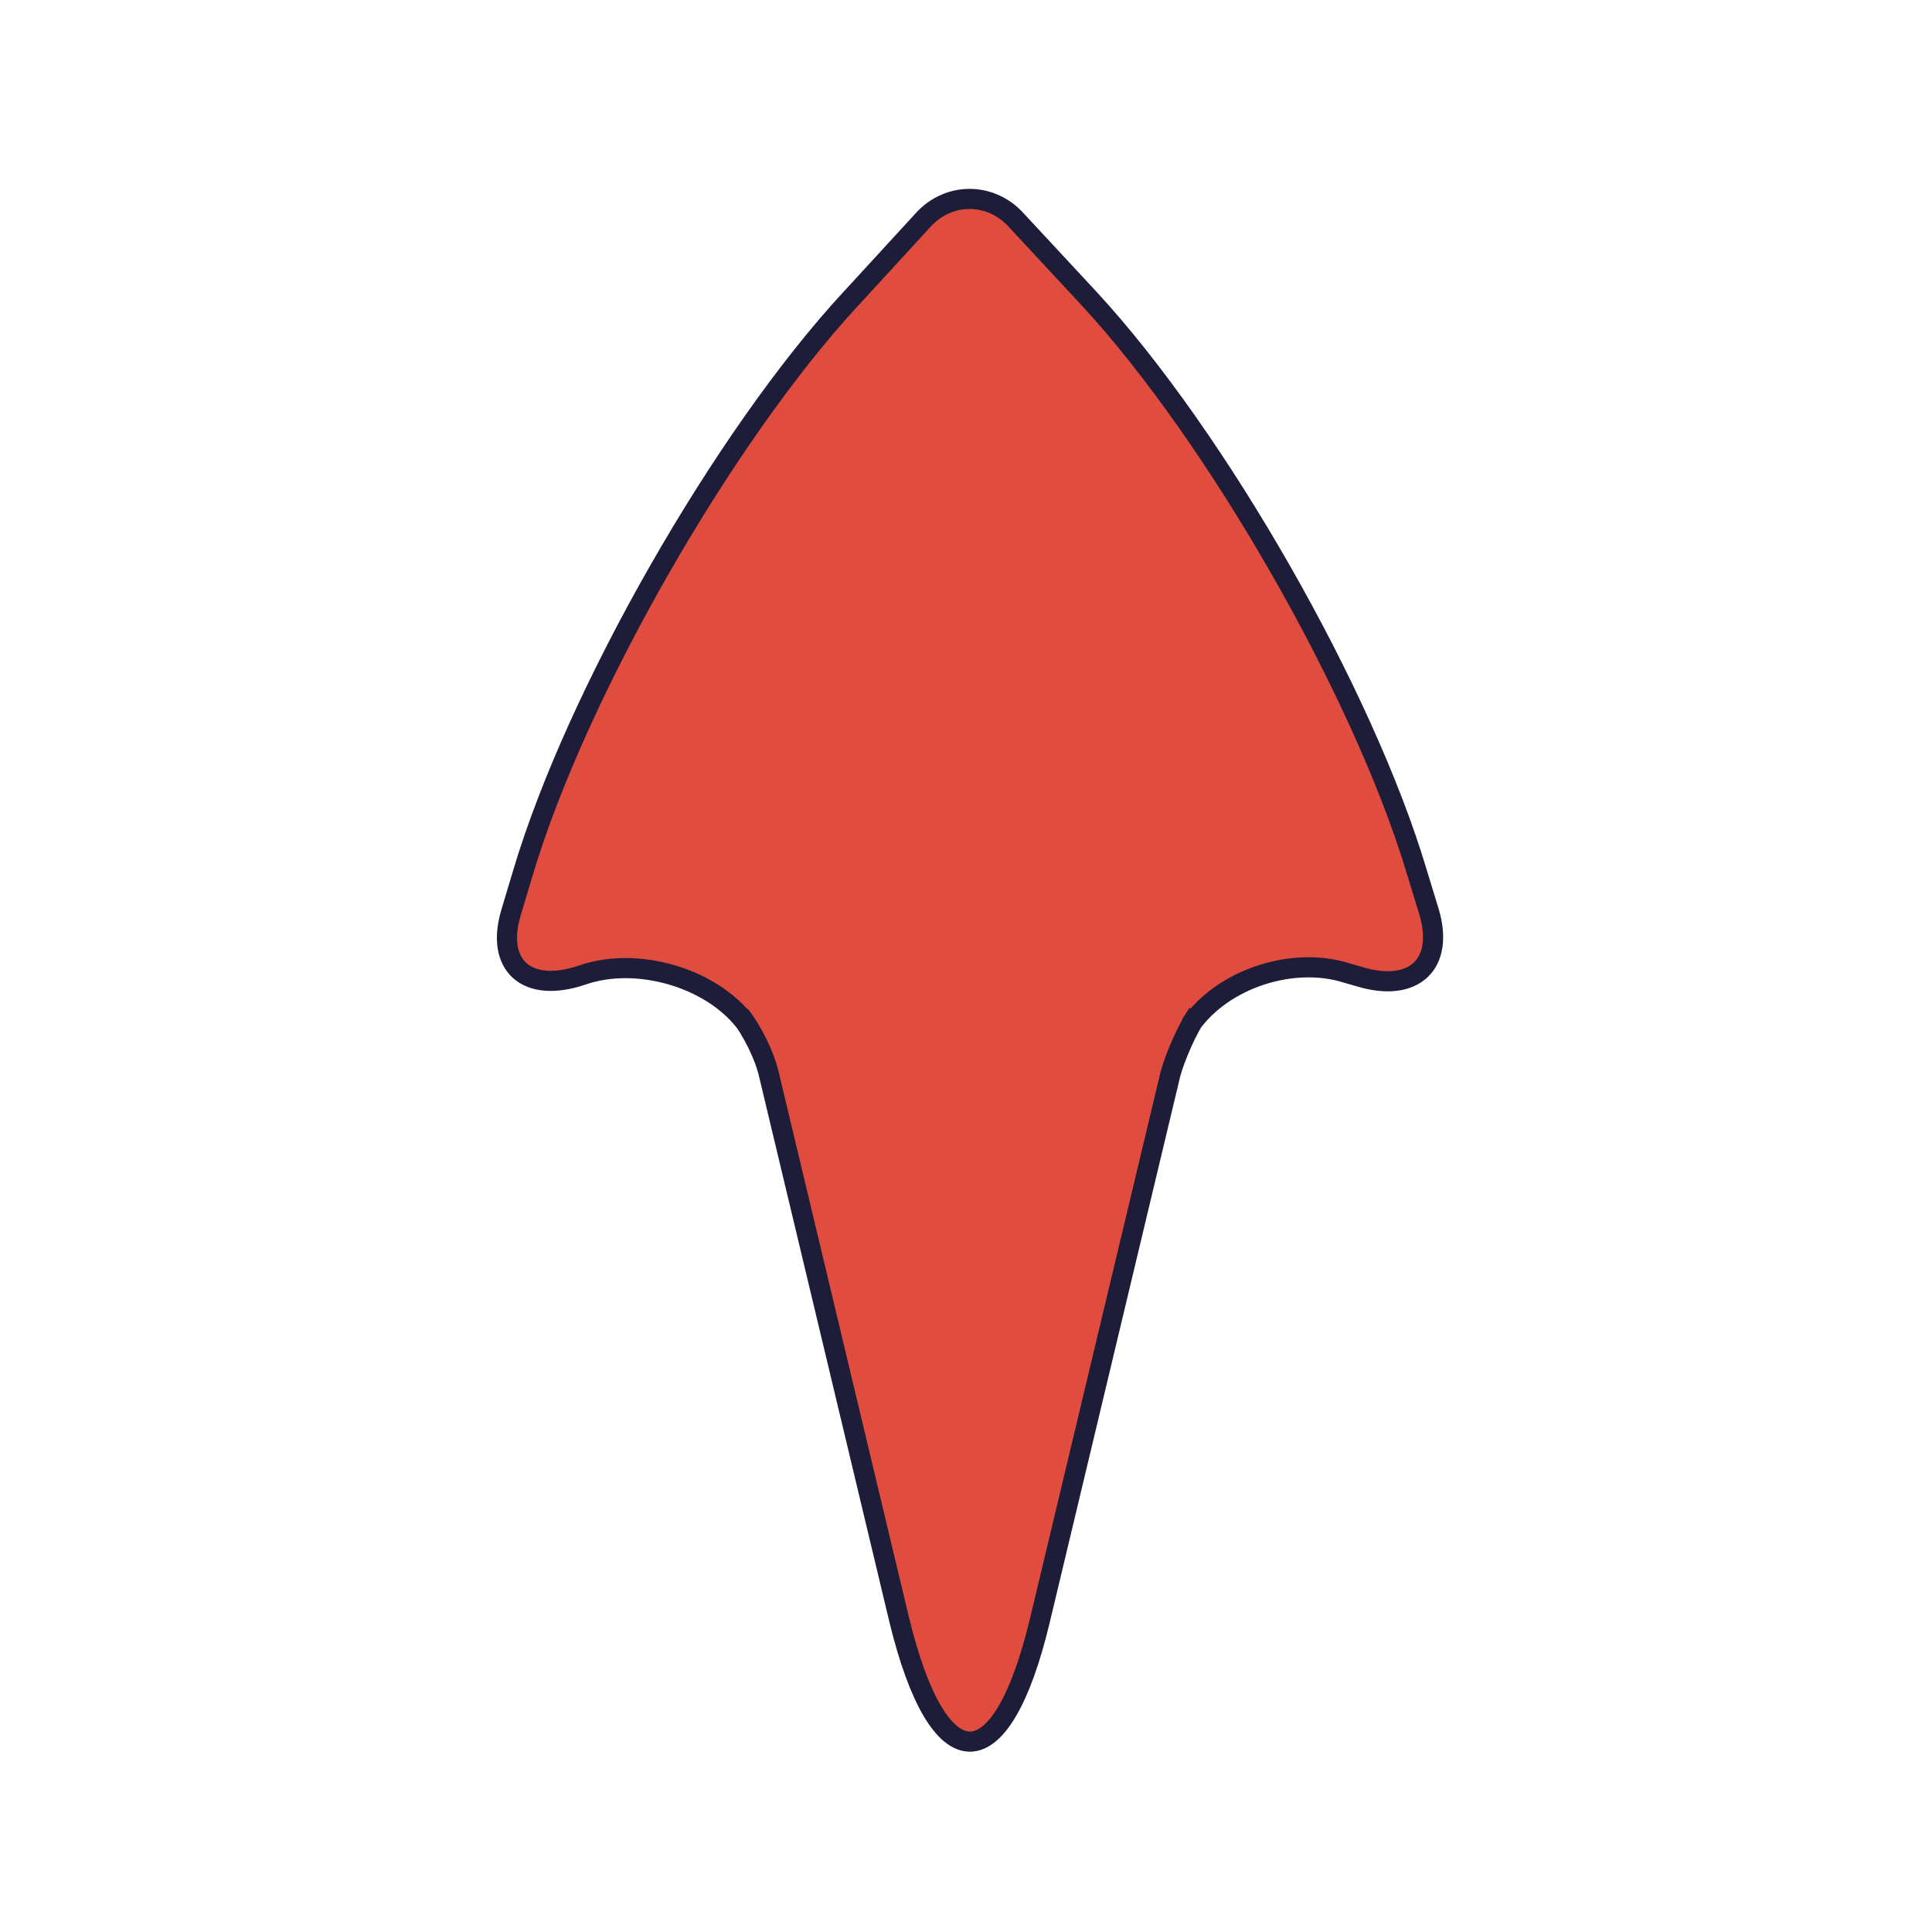
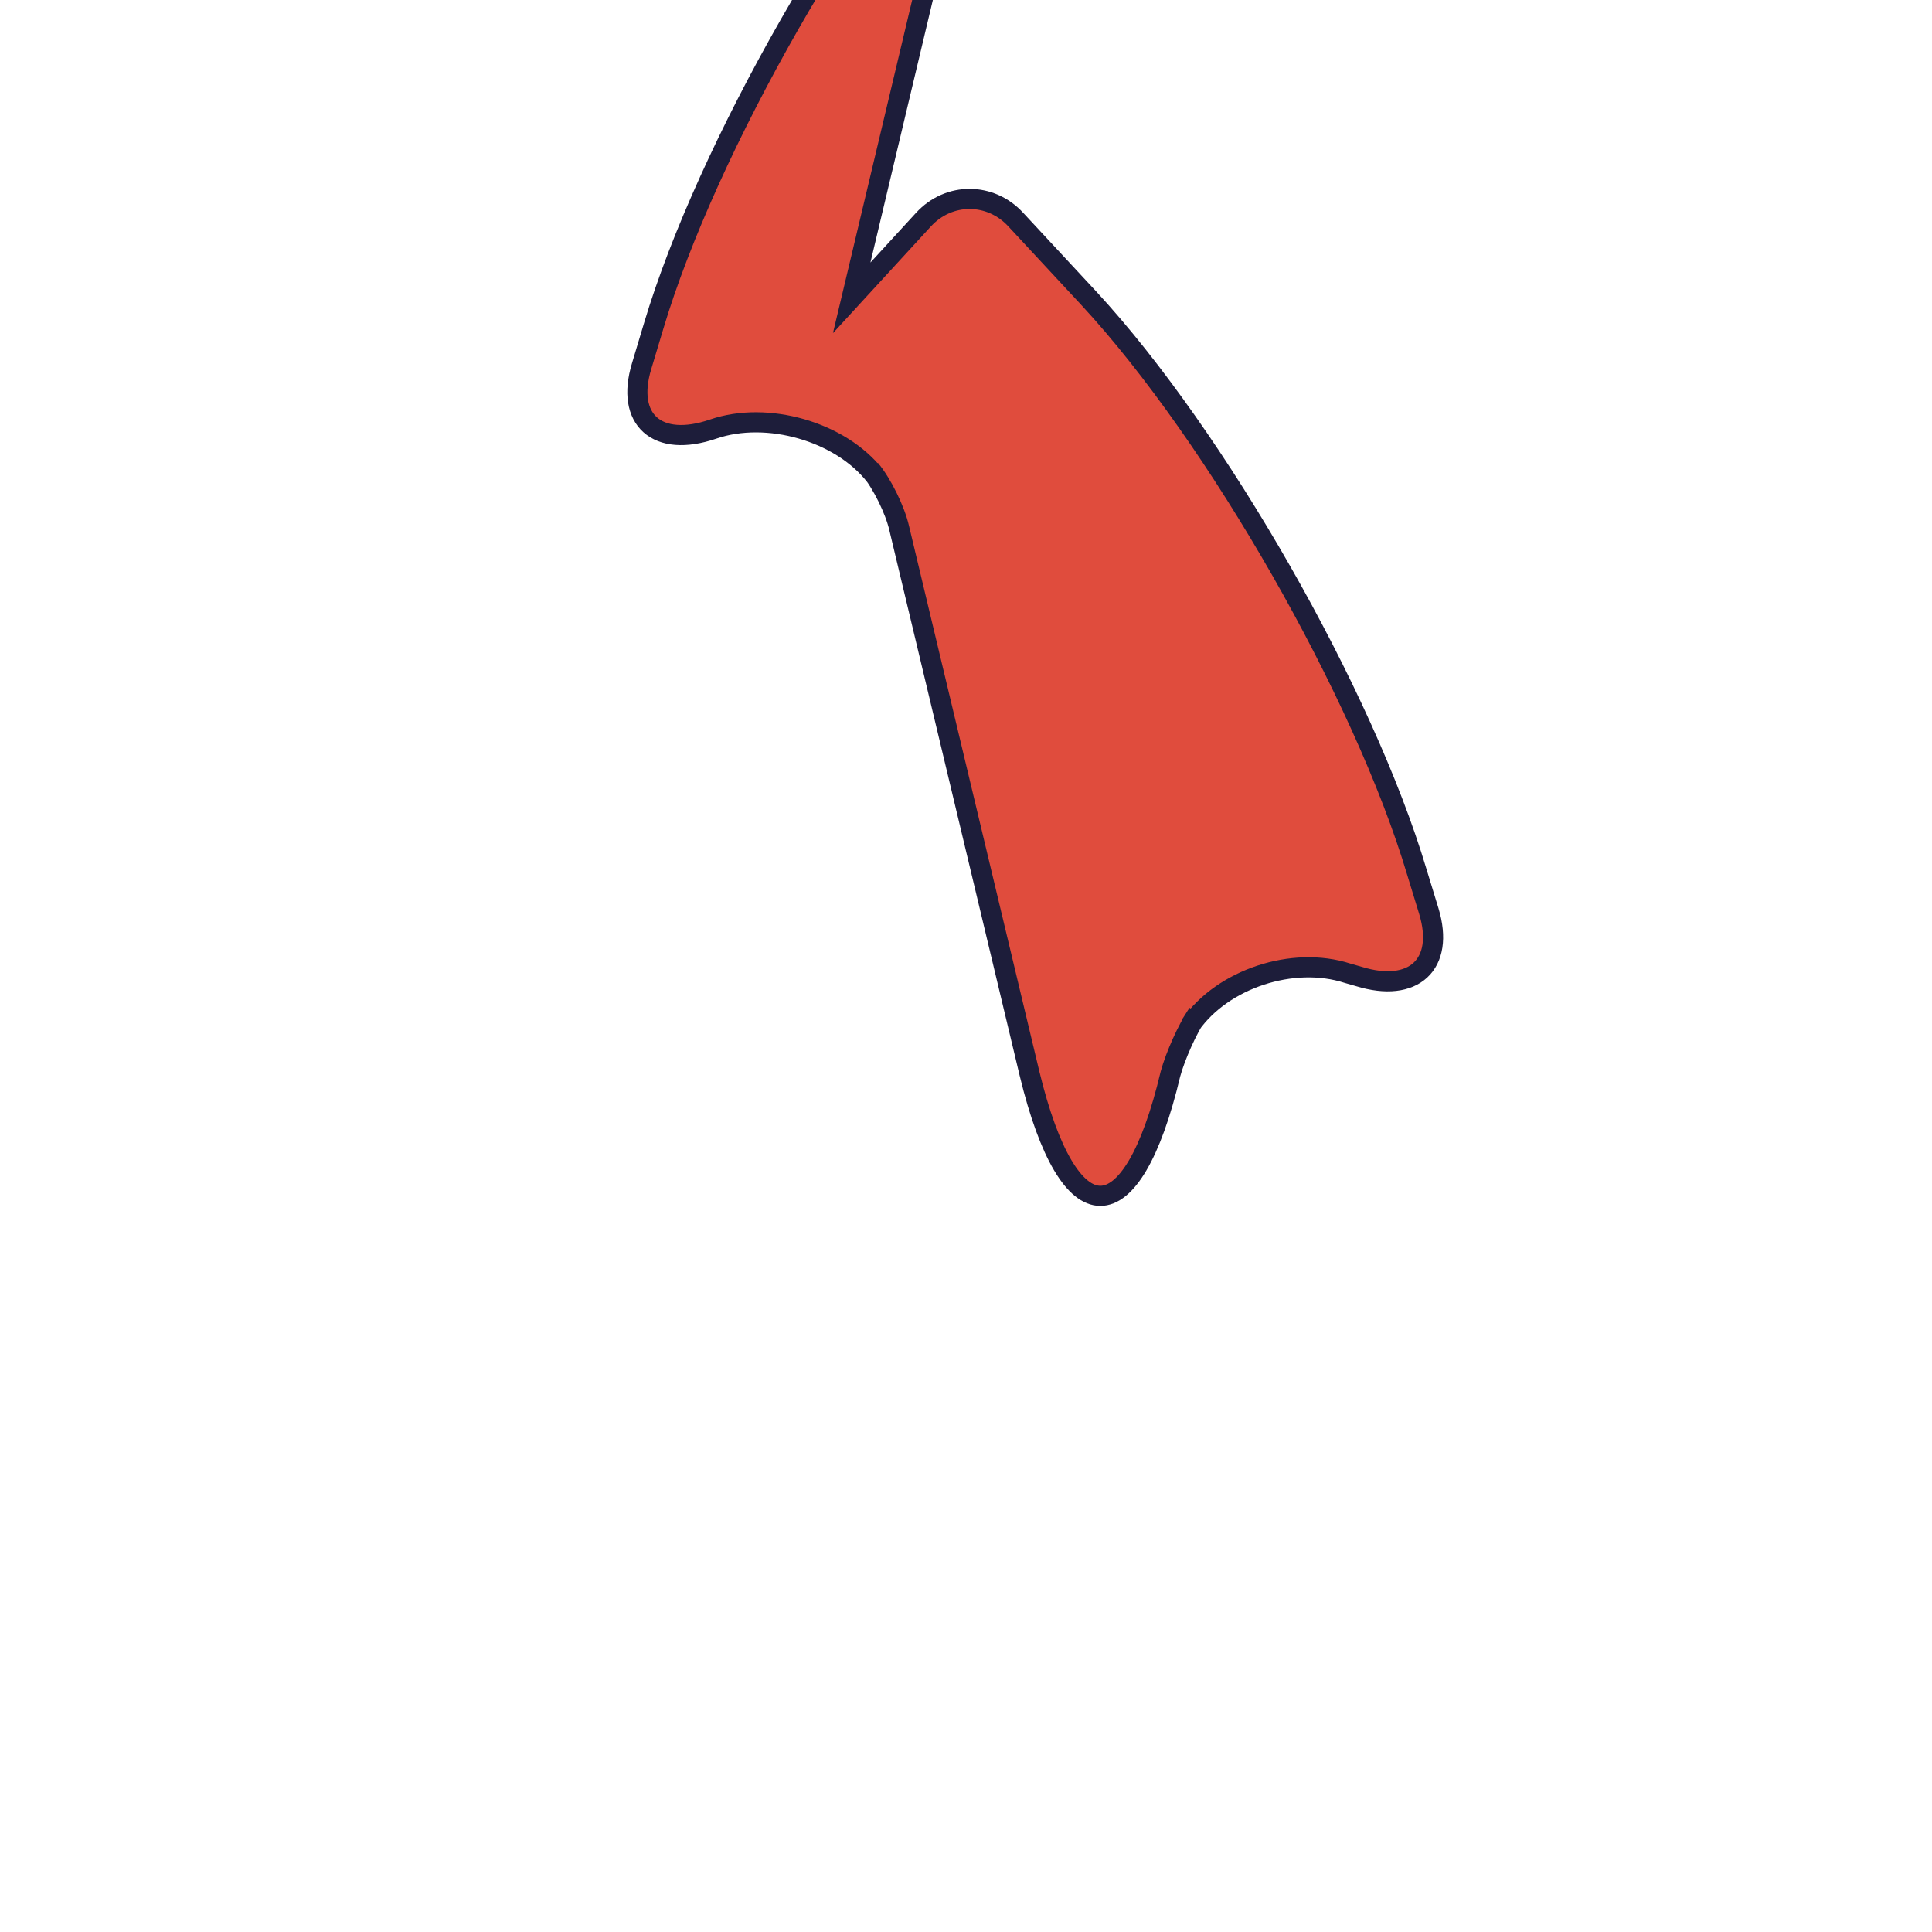
<svg xmlns="http://www.w3.org/2000/svg" id="Layer_2" data-name="Layer 2" viewBox="0 0 24 24">
  <defs>
    <style>
      .cls-1 {
        fill: #e04c3d;
        fill-rule: evenodd;
        stroke: #1d1d3a;
        stroke-miterlimit: 10;
        stroke-width: .25px;
      }

      .cls-2 {
        fill: none;
      }
    </style>
  </defs>
  <g id="Layer_1-2" data-name="Layer 1">
    <g>
-       <rect id="arrow_up" data-name="arrow up" class="cls-2" width="24" height="24" />
-       <path class="cls-1" d="m10.58,3.7l.89-.97c.32-.35.84-.34,1.15,0l.91.98c1.59,1.72,3.41,4.91,4.07,7.12l.15.49c.2.66-.19,1.02-.87.81l-.14-.04c-.68-.22-1.55.07-1.95.64l.09-.14c-.13.19-.28.53-.34.75l-1.62,6.78c-.48,2.02-1.26,2.02-1.75,0l-1.62-6.78c-.05-.22-.21-.55-.36-.73l.06.08c-.43-.55-1.34-.81-2.01-.58-.7.24-1.09-.12-.89-.78l.15-.5c.66-2.21,2.48-5.4,4.07-7.12h0Z" />
+       <path class="cls-1" d="m10.58,3.7l.89-.97c.32-.35.84-.34,1.15,0l.91.98c1.59,1.72,3.41,4.91,4.07,7.12l.15.49c.2.66-.19,1.02-.87.81l-.14-.04c-.68-.22-1.55.07-1.95.64l.09-.14c-.13.19-.28.53-.34.75c-.48,2.02-1.26,2.02-1.75,0l-1.62-6.78c-.05-.22-.21-.55-.36-.73l.06.08c-.43-.55-1.34-.81-2.01-.58-.7.24-1.09-.12-.89-.78l.15-.5c.66-2.21,2.48-5.4,4.07-7.12h0Z" />
    </g>
  </g>
</svg>